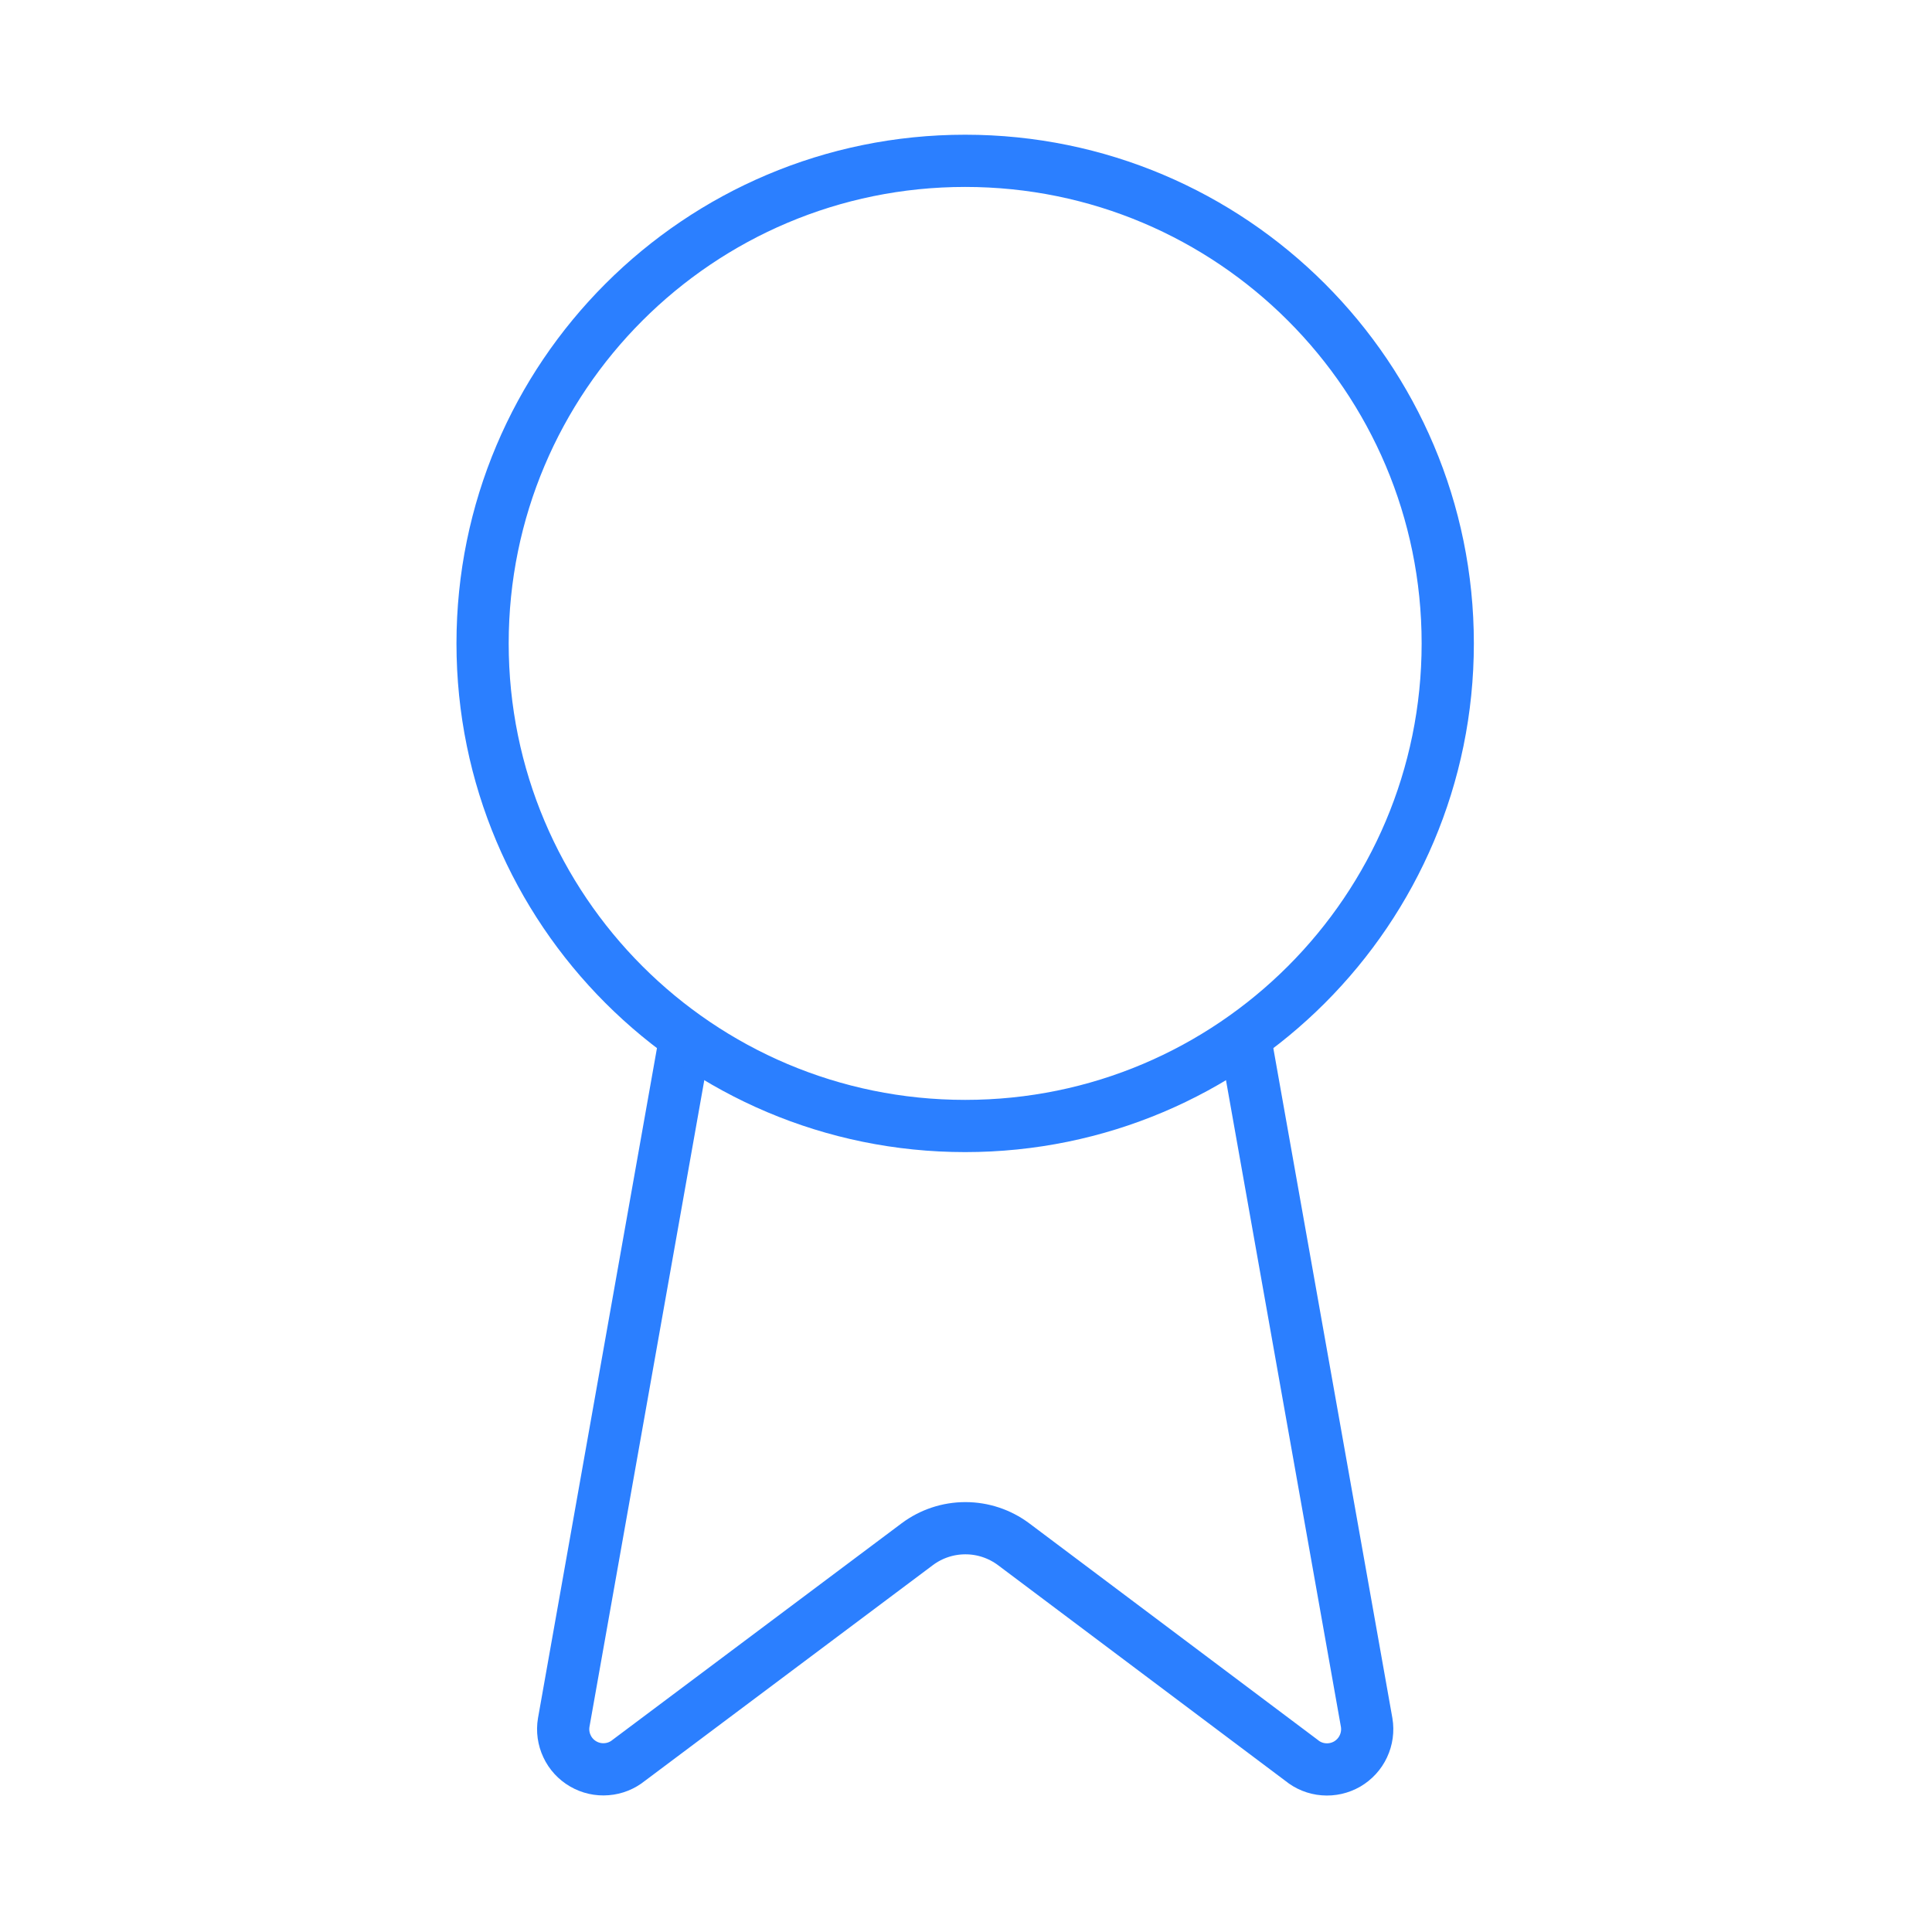
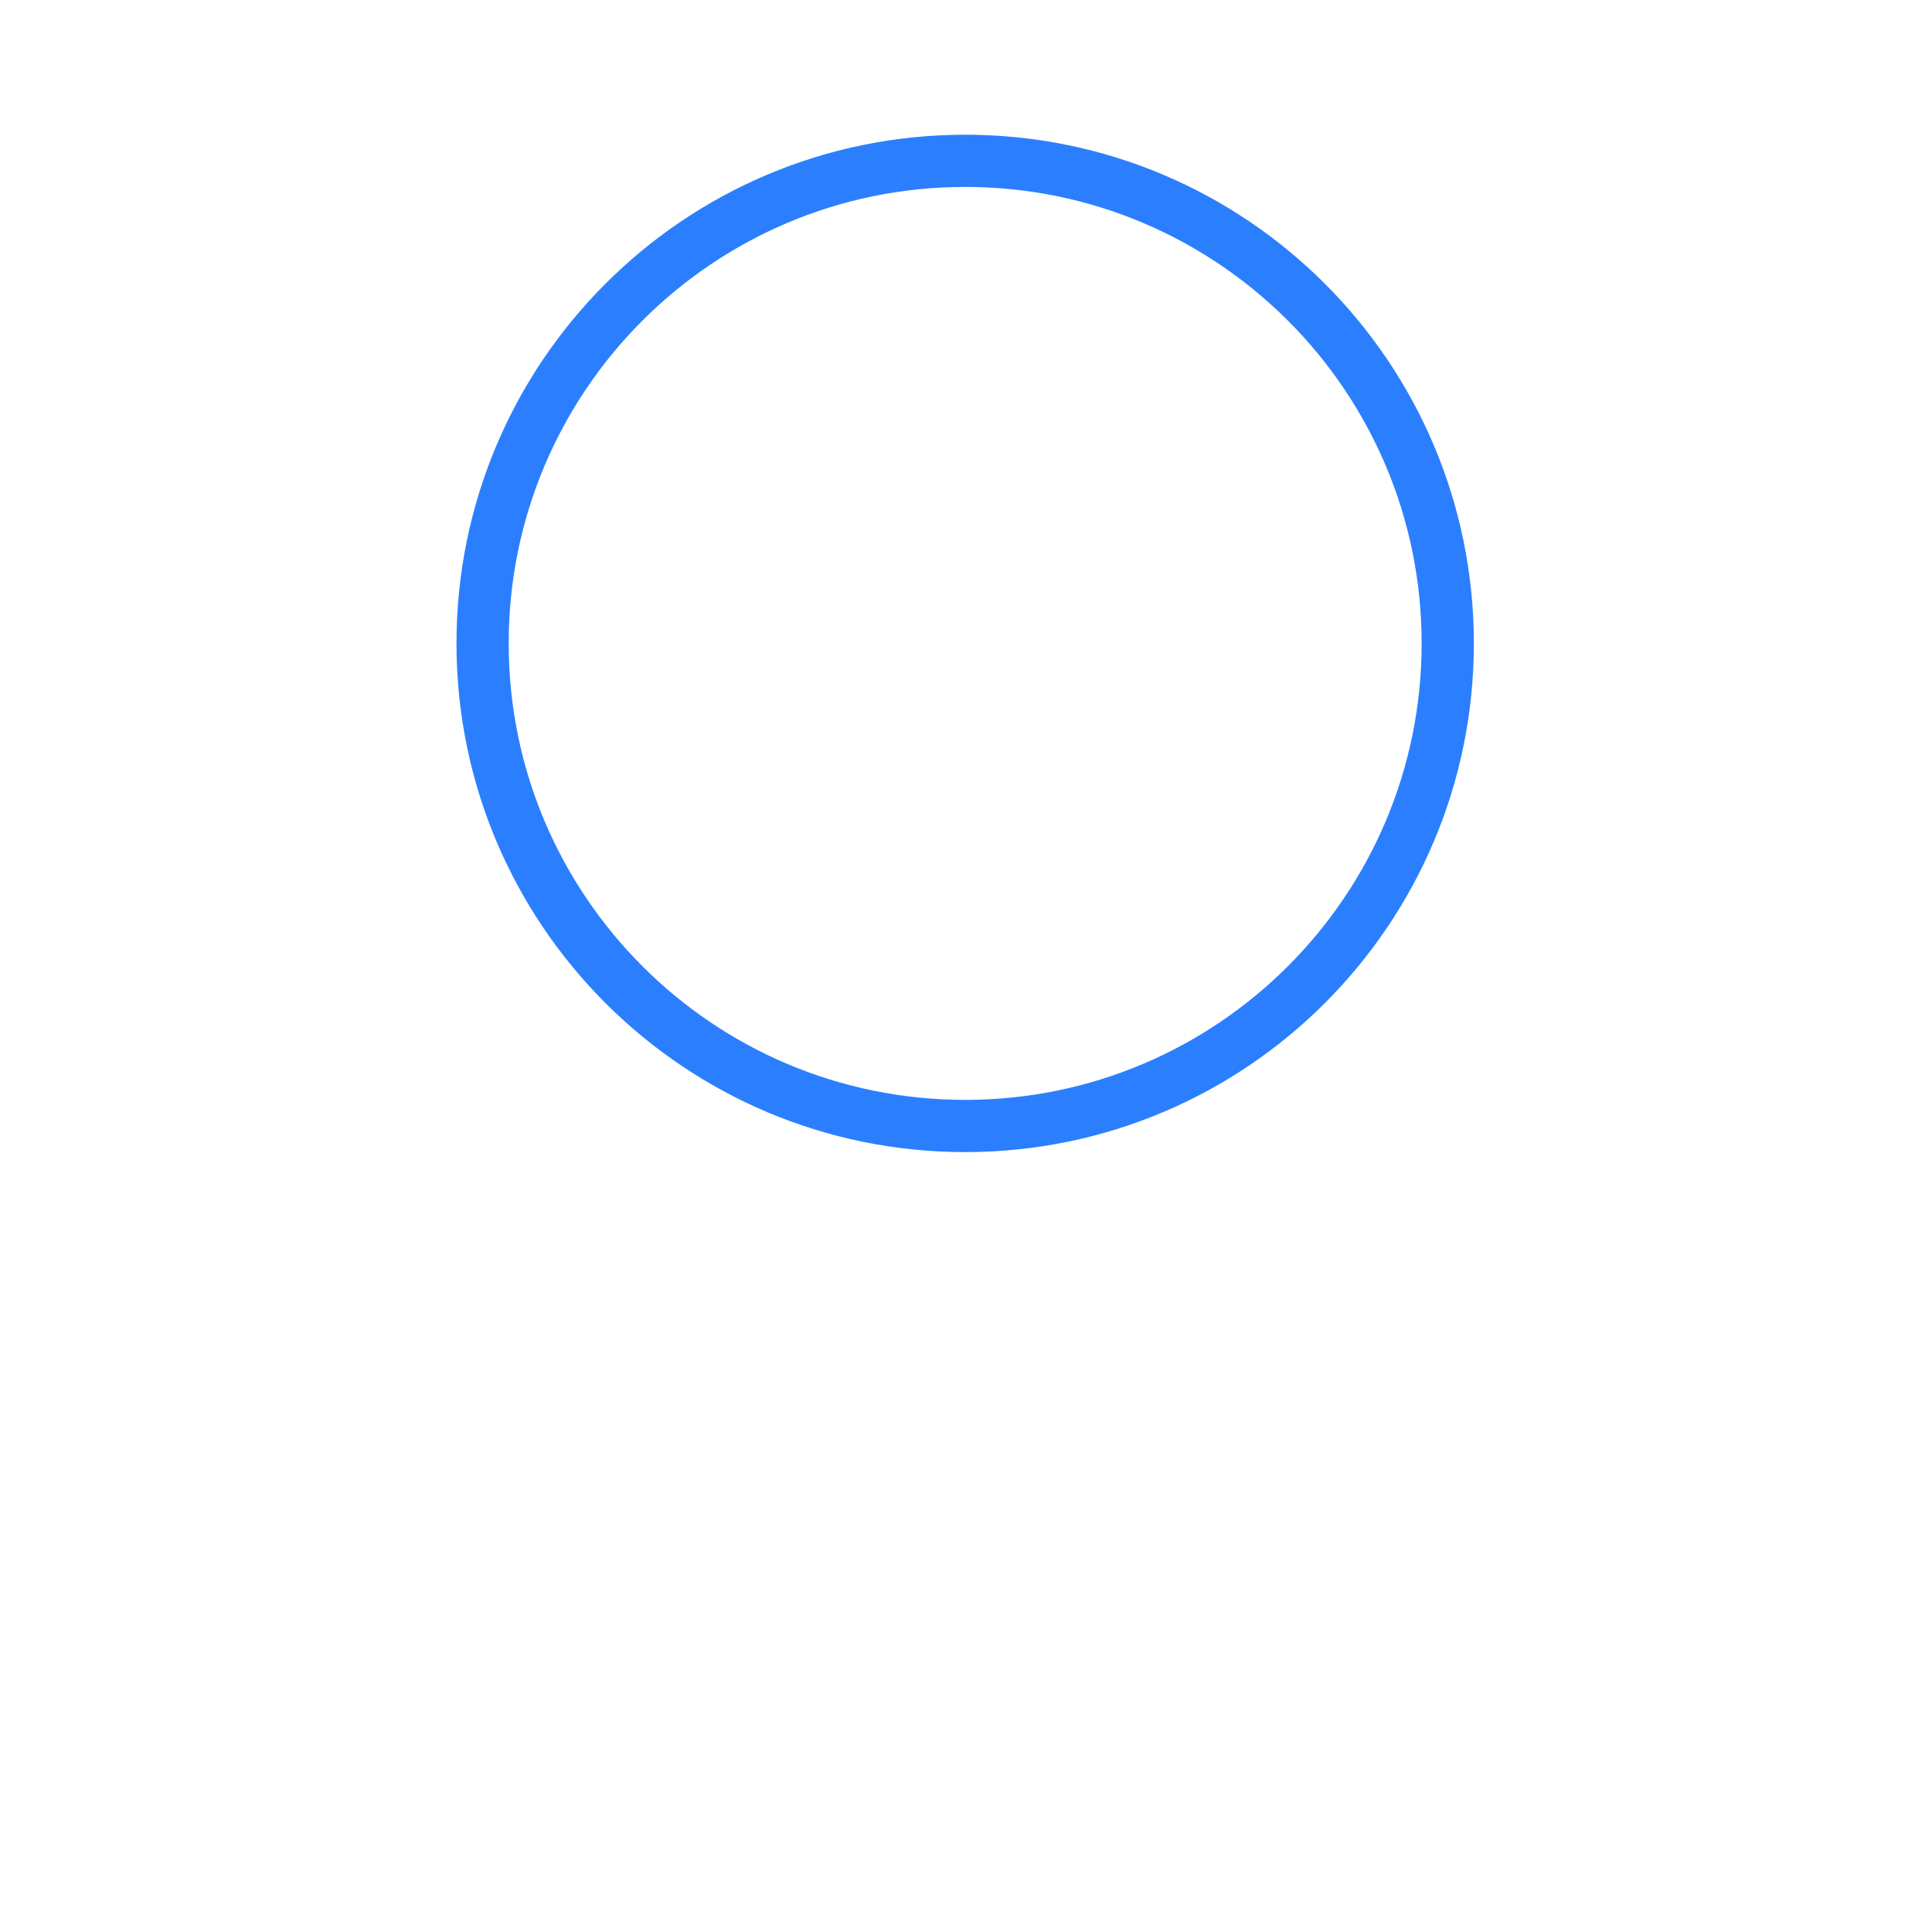
<svg xmlns="http://www.w3.org/2000/svg" width="37" height="37" viewBox="0 0 37 37" fill="none">
-   <path d="M23.839 19.855L26.173 32.988C26.199 33.143 26.177 33.302 26.11 33.444C26.044 33.586 25.935 33.704 25.8 33.783C25.664 33.861 25.508 33.897 25.351 33.884C25.195 33.872 25.046 33.812 24.925 33.712L19.411 29.573C19.144 29.374 18.821 29.267 18.489 29.267C18.156 29.267 17.833 29.374 17.567 29.573L12.043 33.711C11.922 33.81 11.774 33.87 11.617 33.882C11.461 33.895 11.305 33.86 11.169 33.781C11.034 33.703 10.925 33.585 10.859 33.443C10.792 33.301 10.77 33.143 10.796 32.988L13.128 19.855" stroke="#2B7FFF" strokeWidth="3.081" strokeLinecap="round" strokeLinejoin="round" />
  <path d="M18.484 21.564C23.588 21.564 27.726 17.426 27.726 12.322C27.726 7.218 23.588 3.08 18.484 3.08C13.38 3.08 9.242 7.218 9.242 12.322C9.242 17.426 13.38 21.564 18.484 21.564Z" stroke="#2B7FFF" strokeWidth="3.081" strokeLinecap="round" strokeLinejoin="round" />
</svg>